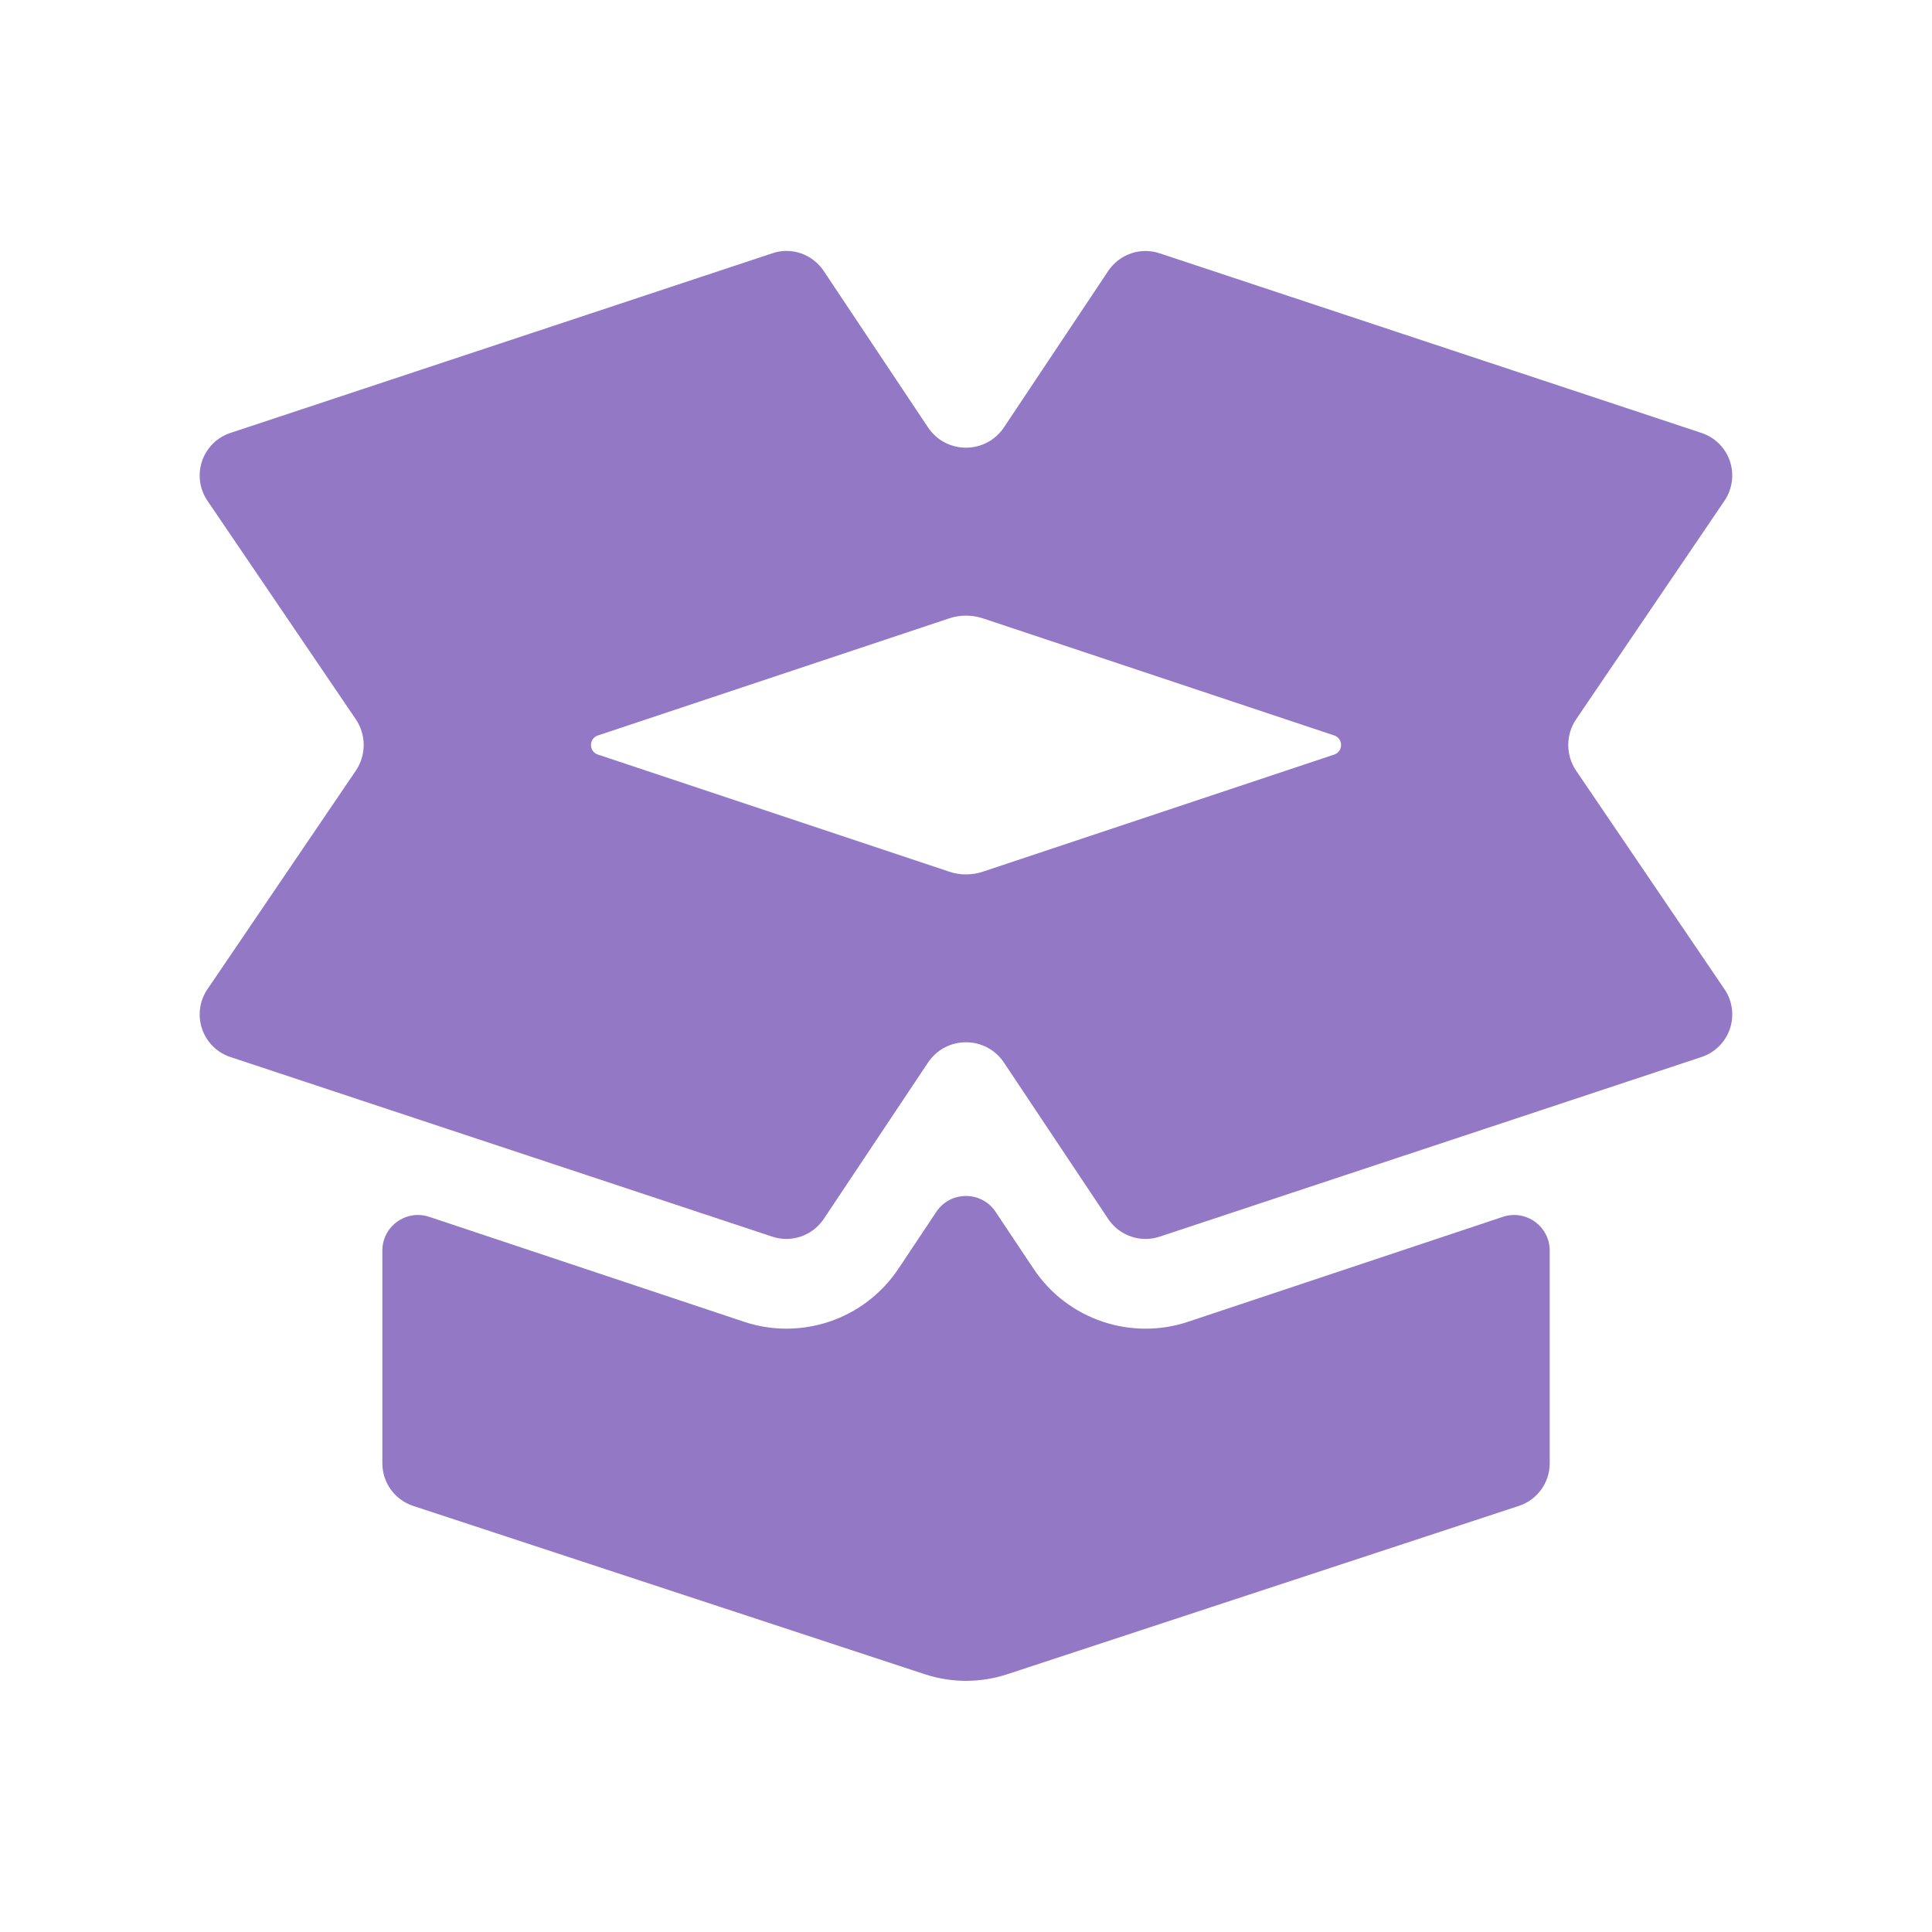
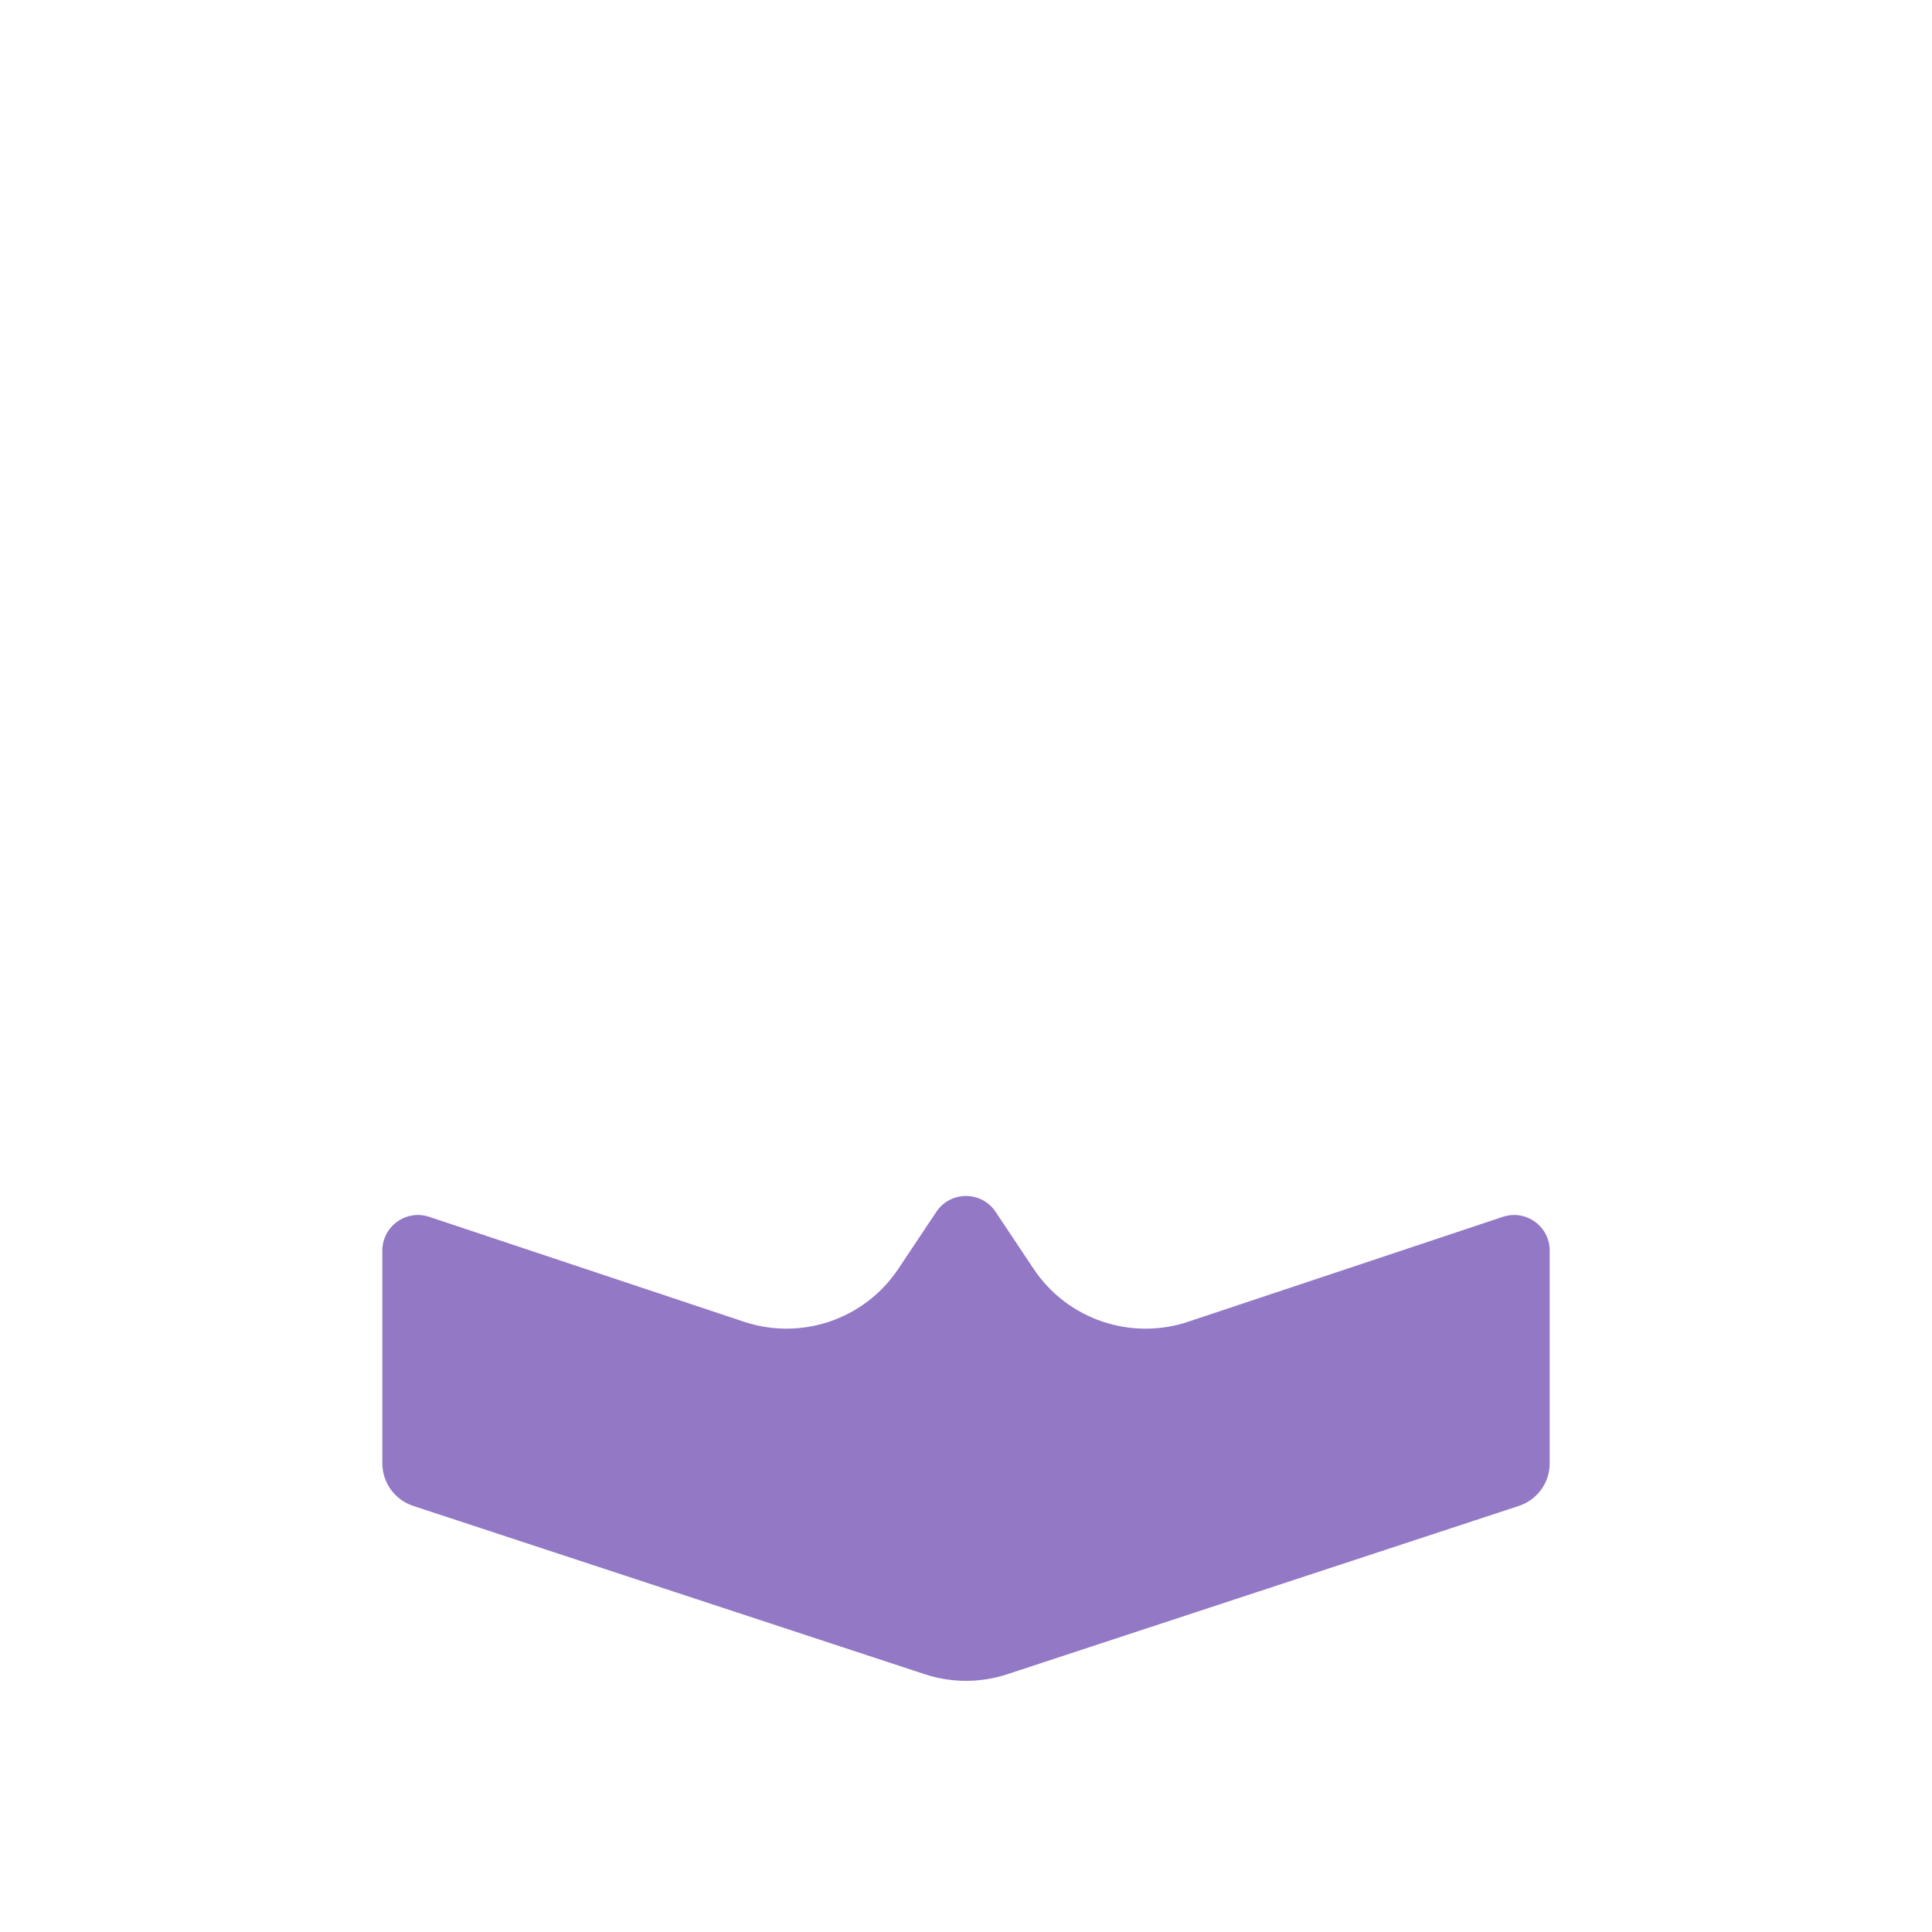
<svg xmlns="http://www.w3.org/2000/svg" version="1.1" viewBox="0 0 300 300">
  <defs>
    <style>
      .cls-1 {
        fill: #9278c5;
      }
    </style>
  </defs>
  <g>
    <g id="Layer_1">
      <g>
-         <path class="cls-1" d="M267.81,153.65l-23.07-33.98c-1.63-2.41-1.63-5.57,0-7.98l23.07-33.98c1.2-1.81,1.5-4.07.8-6.13-.71-2.06-2.33-3.67-4.39-4.35l-84.13-27.89c-3.01-1.01-6.26.13-8.01,2.74l-16.18,24.27c-2.81,4.22-9,4.22-11.81,0l-16.18-24.27c-1.76-2.63-5.04-3.77-8.01-2.74l-84.13,27.89c-2.06.68-3.68,2.29-4.39,4.35-.7,2.06-.41,4.32.8,6.13l23.07,33.98c1.63,2.41,1.63,5.57,0,7.98l-23.07,33.98c-1.21,1.81-1.5,4.07-.8,6.13.71,2.06,2.33,3.67,4.39,4.35l84.13,27.89c2.96,1,6.25-.12,8.01-2.74l16.18-24.27c2.81-4.22,9-4.22,11.81,0l16.18,24.27c1.75,2.63,5.05,3.74,8.01,2.74l84.13-27.89c2.06-.68,3.68-2.29,4.39-4.35.7-2.06.41-4.32-.8-6.13ZM147.38,135.35l-54.54-18.18c-1.43-.48-1.43-2.49,0-2.97l54.54-18.18c1.7-.57,3.55-.57,5.25,0l54.54,18.18c1.43.48,1.43,2.49,0,2.97l-54.54,18.18c-1.7.57-3.55.57-5.25,0Z" />
        <path class="cls-1" d="M184.5,205.24c-8.78,2.94-18.7-.25-24.02-8.24l-5.88-8.82c-2.19-3.29-7.02-3.29-9.21,0l-5.88,8.82c-5.31,7.97-15.22,11.2-24.05,8.22l-48.81-16.27c-3.58-1.19-7.28,1.47-7.28,5.25v33.02c0,3,1.92,5.66,4.77,6.61l79.48,26.15c4.15,1.36,8.62,1.36,12.77,0l79.48-26.15c2.85-.95,4.77-3.61,4.77-6.61v-33.02c0-3.78-3.7-6.44-7.28-5.25l-48.84,16.28Z" />
      </g>
    </g>
  </g>
</svg>